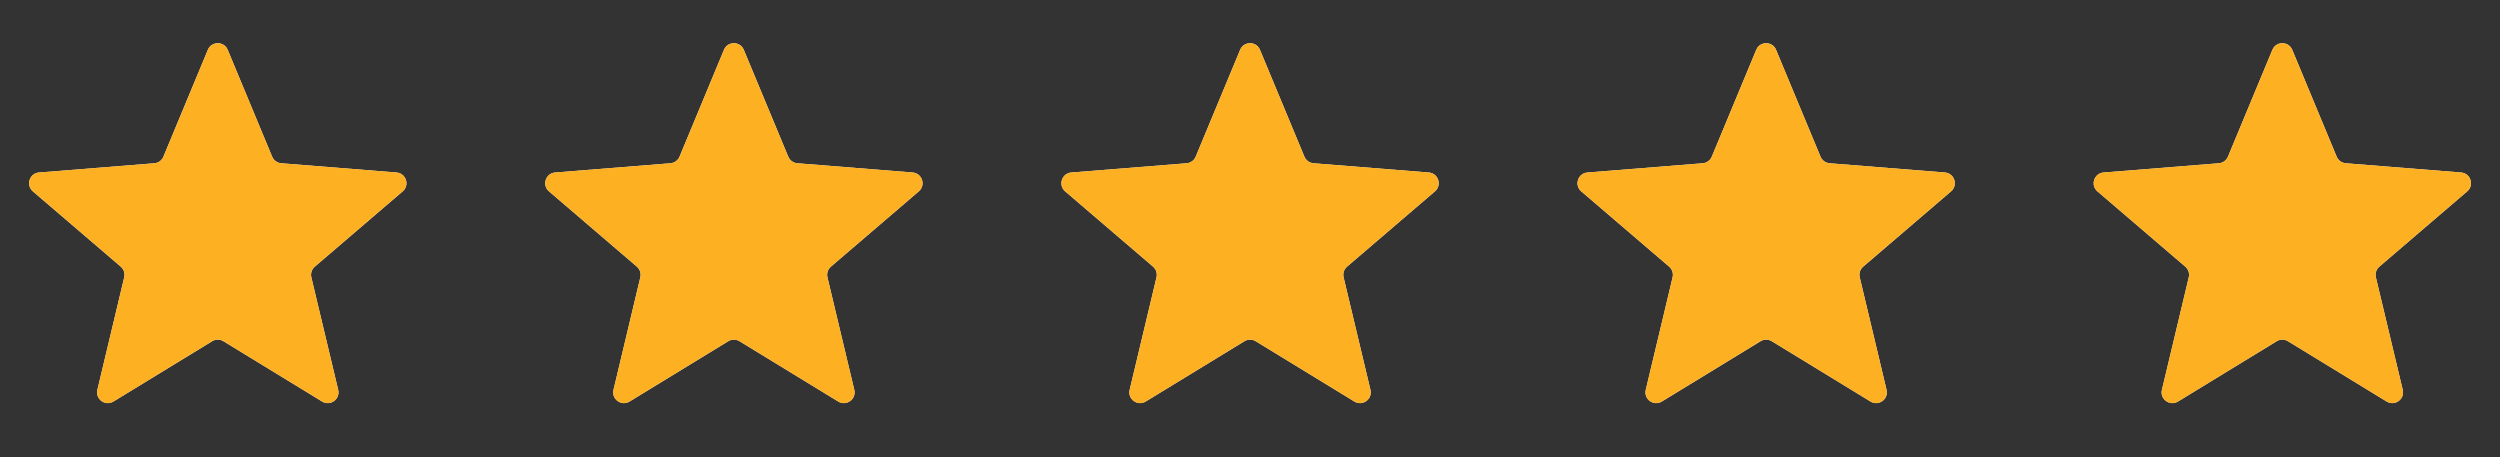
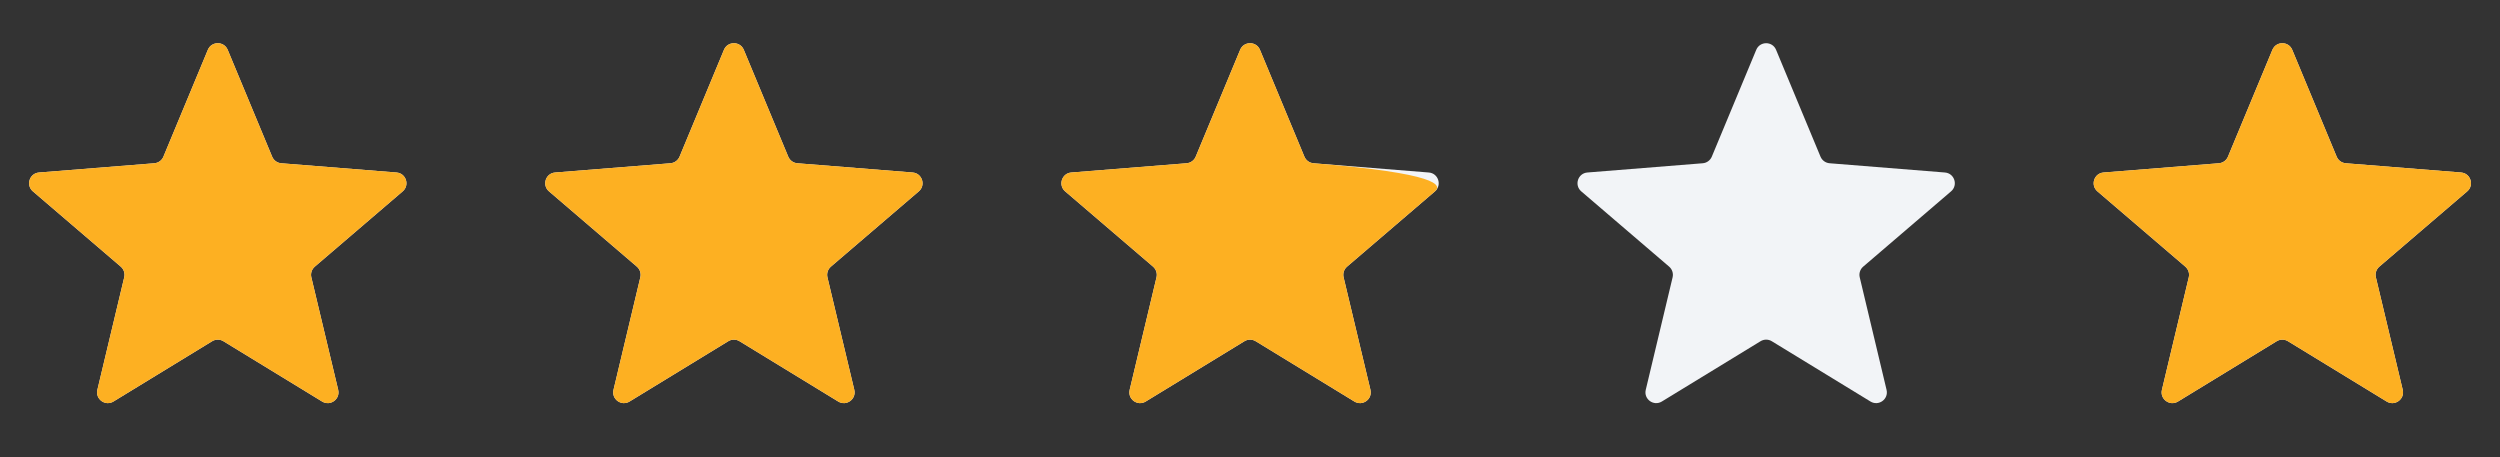
<svg xmlns="http://www.w3.org/2000/svg" width="93" height="17" viewBox="0 0 93 17" fill="none">
  <rect x="0" y="0" width="93" height="17" fill="#333333" stroke="none" />
  <g clip-path="url(#clip0_825_85725)">
    <path d="M7.732 1.854C7.869 1.525 8.334 1.525 8.471 1.854L10.124 5.828C10.181 5.966 10.312 6.061 10.461 6.073L14.751 6.417C15.106 6.445 15.25 6.888 14.98 7.119L11.711 9.919C11.597 10.017 11.547 10.17 11.582 10.316L12.581 14.502C12.663 14.849 12.287 15.122 11.983 14.937L8.31 12.693C8.182 12.615 8.021 12.615 7.893 12.693L4.22 14.937C3.916 15.122 3.54 14.849 3.622 14.502L4.621 10.316C4.656 10.17 4.606 10.017 4.492 9.919L1.223 7.119C0.953 6.888 1.097 6.445 1.452 6.417L5.742 6.073C5.892 6.061 6.022 5.966 6.079 5.828L7.732 1.854Z" fill="#F2F4F7" />
    <g clip-path="url(#clip1_825_85725)">
      <path d="M7.732 1.854C7.869 1.525 8.334 1.525 8.471 1.854L10.124 5.828C10.181 5.966 10.312 6.061 10.461 6.073L14.751 6.417C15.106 6.445 15.25 6.888 14.98 7.119L11.711 9.919C11.597 10.017 11.547 10.17 11.582 10.316L12.581 14.502C12.663 14.849 12.287 15.122 11.983 14.937L8.31 12.693C8.182 12.615 8.021 12.615 7.893 12.693L4.22 14.937C3.916 15.122 3.54 14.849 3.622 14.502L4.621 10.316C4.656 10.17 4.606 10.017 4.492 9.919L1.223 7.119C0.953 6.888 1.097 6.445 1.452 6.417L5.742 6.073C5.892 6.061 6.022 5.966 6.079 5.828L7.732 1.854Z" fill="#FDB022" />
    </g>
  </g>
  <g clip-path="url(#clip2_825_85725)">
    <path d="M26.931 1.854C27.068 1.525 27.534 1.525 27.67 1.854L29.323 5.828C29.381 5.966 29.511 6.061 29.66 6.073L33.951 6.417C34.305 6.445 34.449 6.888 34.179 7.119L30.91 9.919C30.796 10.017 30.747 10.17 30.781 10.316L31.78 14.502C31.863 14.849 31.486 15.122 31.182 14.937L27.509 12.693C27.381 12.615 27.22 12.615 27.092 12.693L23.419 14.937C23.116 15.122 22.739 14.849 22.822 14.502L23.82 10.316C23.855 10.17 23.805 10.017 23.691 9.919L20.423 7.119C20.152 6.888 20.296 6.445 20.651 6.417L24.941 6.073C25.091 6.061 25.221 5.966 25.279 5.828L26.931 1.854Z" fill="#F2F4F7" />
    <g clip-path="url(#clip3_825_85725)">
      <path d="M26.931 1.854C27.068 1.525 27.534 1.525 27.67 1.854L29.323 5.828C29.381 5.966 29.511 6.061 29.66 6.073L33.951 6.417C34.305 6.445 34.449 6.888 34.179 7.119L30.91 9.919C30.796 10.017 30.747 10.17 30.781 10.316L31.78 14.502C31.863 14.849 31.486 15.122 31.182 14.937L27.509 12.693C27.381 12.615 27.22 12.615 27.092 12.693L23.419 14.937C23.116 15.122 22.739 14.849 22.822 14.502L23.82 10.316C23.855 10.17 23.805 10.017 23.691 9.919L20.423 7.119C20.152 6.888 20.296 6.445 20.651 6.417L24.941 6.073C25.091 6.061 25.221 5.966 25.279 5.828L26.931 1.854Z" fill="#FDB022" />
    </g>
  </g>
  <g clip-path="url(#clip4_825_85725)">
    <path d="M46.133 1.854C46.269 1.525 46.735 1.525 46.871 1.854L48.524 5.828C48.582 5.966 48.712 6.061 48.861 6.073L53.152 6.417C53.506 6.445 53.65 6.888 53.38 7.119L50.111 9.919C49.997 10.017 49.948 10.17 49.982 10.316L50.981 14.502C51.064 14.849 50.687 15.122 50.383 14.937L46.711 12.693C46.582 12.615 46.422 12.615 46.294 12.693L42.62 14.937C42.317 15.122 41.94 14.849 42.023 14.502L43.022 10.316C43.056 10.17 43.007 10.017 42.893 9.919L39.624 7.119C39.354 6.888 39.498 6.445 39.852 6.417L44.142 6.073C44.292 6.061 44.422 5.966 44.48 5.828L46.133 1.854Z" fill="#F2F4F7" />
    <g clip-path="url(#clip5_825_85725)">
-       <path d="M46.133 1.854C46.269 1.525 46.735 1.525 46.871 1.854L48.524 5.828C48.582 5.966 48.712 6.061 48.861 6.073L53.152 6.417C53.506 6.445 53.65 6.888 53.38 7.119L50.111 9.919C49.997 10.017 49.948 10.17 49.982 10.316L50.981 14.502C51.064 14.849 50.687 15.122 50.383 14.937L46.711 12.693C46.582 12.615 46.422 12.615 46.294 12.693L42.62 14.937C42.317 15.122 41.94 14.849 42.023 14.502L43.022 10.316C43.056 10.17 43.007 10.017 42.893 9.919L39.624 7.119C39.354 6.888 39.498 6.445 39.852 6.417L44.142 6.073C44.292 6.061 44.422 5.966 44.48 5.828L46.133 1.854Z" fill="#FDB022" />
+       <path d="M46.133 1.854C46.269 1.525 46.735 1.525 46.871 1.854L48.524 5.828C48.582 5.966 48.712 6.061 48.861 6.073C53.506 6.445 53.65 6.888 53.38 7.119L50.111 9.919C49.997 10.017 49.948 10.17 49.982 10.316L50.981 14.502C51.064 14.849 50.687 15.122 50.383 14.937L46.711 12.693C46.582 12.615 46.422 12.615 46.294 12.693L42.62 14.937C42.317 15.122 41.94 14.849 42.023 14.502L43.022 10.316C43.056 10.17 43.007 10.017 42.893 9.919L39.624 7.119C39.354 6.888 39.498 6.445 39.852 6.417L44.142 6.073C44.292 6.061 44.422 5.966 44.48 5.828L46.133 1.854Z" fill="#FDB022" />
    </g>
  </g>
  <g clip-path="url(#clip6_825_85725)">
    <path d="M65.332 1.854C65.469 1.525 65.934 1.525 66.07 1.854L67.723 5.828C67.781 5.966 67.911 6.061 68.061 6.073L72.351 6.417C72.706 6.445 72.85 6.888 72.579 7.119L69.311 9.919C69.197 10.017 69.147 10.17 69.182 10.316L70.18 14.502C70.263 14.849 69.886 15.122 69.583 14.937L65.91 12.693C65.782 12.615 65.621 12.615 65.493 12.693L61.82 14.937C61.516 15.122 61.139 14.849 61.222 14.502L62.221 10.316C62.255 10.17 62.206 10.017 62.092 9.919L58.823 7.119C58.553 6.888 58.697 6.445 59.051 6.417L63.342 6.073C63.491 6.061 63.621 5.966 63.679 5.828L65.332 1.854Z" fill="#F2F4F7" />
    <g clip-path="url(#clip7_825_85725)">
      <path d="M65.332 1.854C65.469 1.525 65.934 1.525 66.07 1.854L67.723 5.828C67.781 5.966 67.911 6.061 68.061 6.073L72.351 6.417C72.706 6.445 72.85 6.888 72.579 7.119L69.311 9.919C69.197 10.017 69.147 10.17 69.182 10.316L70.18 14.502C70.263 14.849 69.886 15.122 69.583 14.937L65.91 12.693C65.782 12.615 65.621 12.615 65.493 12.693L61.82 14.937C61.516 15.122 61.139 14.849 61.222 14.502L62.221 10.316C62.255 10.17 62.206 10.017 62.092 9.919L58.823 7.119C58.553 6.888 58.697 6.445 59.051 6.417L63.342 6.073C63.491 6.061 63.621 5.966 63.679 5.828L65.332 1.854Z" fill="#FDB022" />
    </g>
  </g>
  <g clip-path="url(#clip8_825_85725)">
    <path d="M84.533 1.854C84.67 1.525 85.135 1.525 85.272 1.854L86.924 5.828C86.982 5.966 87.112 6.061 87.262 6.073L91.552 6.417C91.907 6.445 92.051 6.888 91.78 7.119L88.512 9.919C88.398 10.017 88.348 10.17 88.383 10.316L89.382 14.502C89.464 14.849 89.088 15.122 88.784 14.937L85.111 12.693C84.983 12.615 84.822 12.615 84.694 12.693L81.021 14.937C80.717 15.122 80.341 14.849 80.423 14.502L81.422 10.316C81.457 10.17 81.407 10.017 81.293 9.919L78.024 7.119C77.754 6.888 77.898 6.445 78.252 6.417L82.543 6.073C82.692 6.061 82.823 5.966 82.88 5.828L84.533 1.854Z" fill="#F2F4F7" />
    <g clip-path="url(#clip9_825_85725)">
      <path d="M84.533 1.854C84.67 1.525 85.135 1.525 85.272 1.854L86.924 5.828C86.982 5.966 87.112 6.061 87.262 6.073L91.552 6.417C91.907 6.445 92.051 6.888 91.78 7.119L88.512 9.919C88.398 10.017 88.348 10.17 88.383 10.316L89.382 14.502C89.464 14.849 89.088 15.122 88.784 14.937L85.111 12.693C84.983 12.615 84.822 12.615 84.694 12.693L81.021 14.937C80.717 15.122 80.341 14.849 80.423 14.502L81.422 10.316C81.457 10.17 81.407 10.017 81.293 9.919L78.024 7.119C77.754 6.888 77.898 6.445 78.252 6.417L82.543 6.073C82.692 6.061 82.823 5.966 82.88 5.828L84.533 1.854Z" fill="#FDB022" />
    </g>
  </g>
  <defs>
    <clipPath id="clip0_825_85725">
      <rect width="16" height="16" fill="white" transform="translate(0.102 0.565)" />
    </clipPath>
    <clipPath id="clip1_825_85725">
      <rect width="16" height="16" fill="white" transform="translate(0.102 0.565)" />
    </clipPath>
    <clipPath id="clip2_825_85725">
      <rect width="16" height="16" fill="white" transform="translate(19.301 0.565)" />
    </clipPath>
    <clipPath id="clip3_825_85725">
      <rect width="16" height="16" fill="white" transform="translate(19.301 0.565)" />
    </clipPath>
    <clipPath id="clip4_825_85725">
      <rect width="16" height="16" fill="white" transform="translate(38.502 0.565)" />
    </clipPath>
    <clipPath id="clip5_825_85725">
      <rect width="16" height="16" fill="white" transform="translate(38.502 0.565)" />
    </clipPath>
    <clipPath id="clip6_825_85725">
      <rect width="16" height="16" fill="white" transform="translate(57.701 0.565)" />
    </clipPath>
    <clipPath id="clip7_825_85725">
-       <rect width="16" height="16" fill="white" transform="translate(57.701 0.565)" />
-     </clipPath>
+       </clipPath>
    <clipPath id="clip8_825_85725">
      <rect width="16" height="16" fill="white" transform="translate(76.902 0.565)" />
    </clipPath>
    <clipPath id="clip9_825_85725">
      <rect width="16" height="16" fill="white" transform="translate(76.902 0.565)" />
    </clipPath>
  </defs>
</svg>